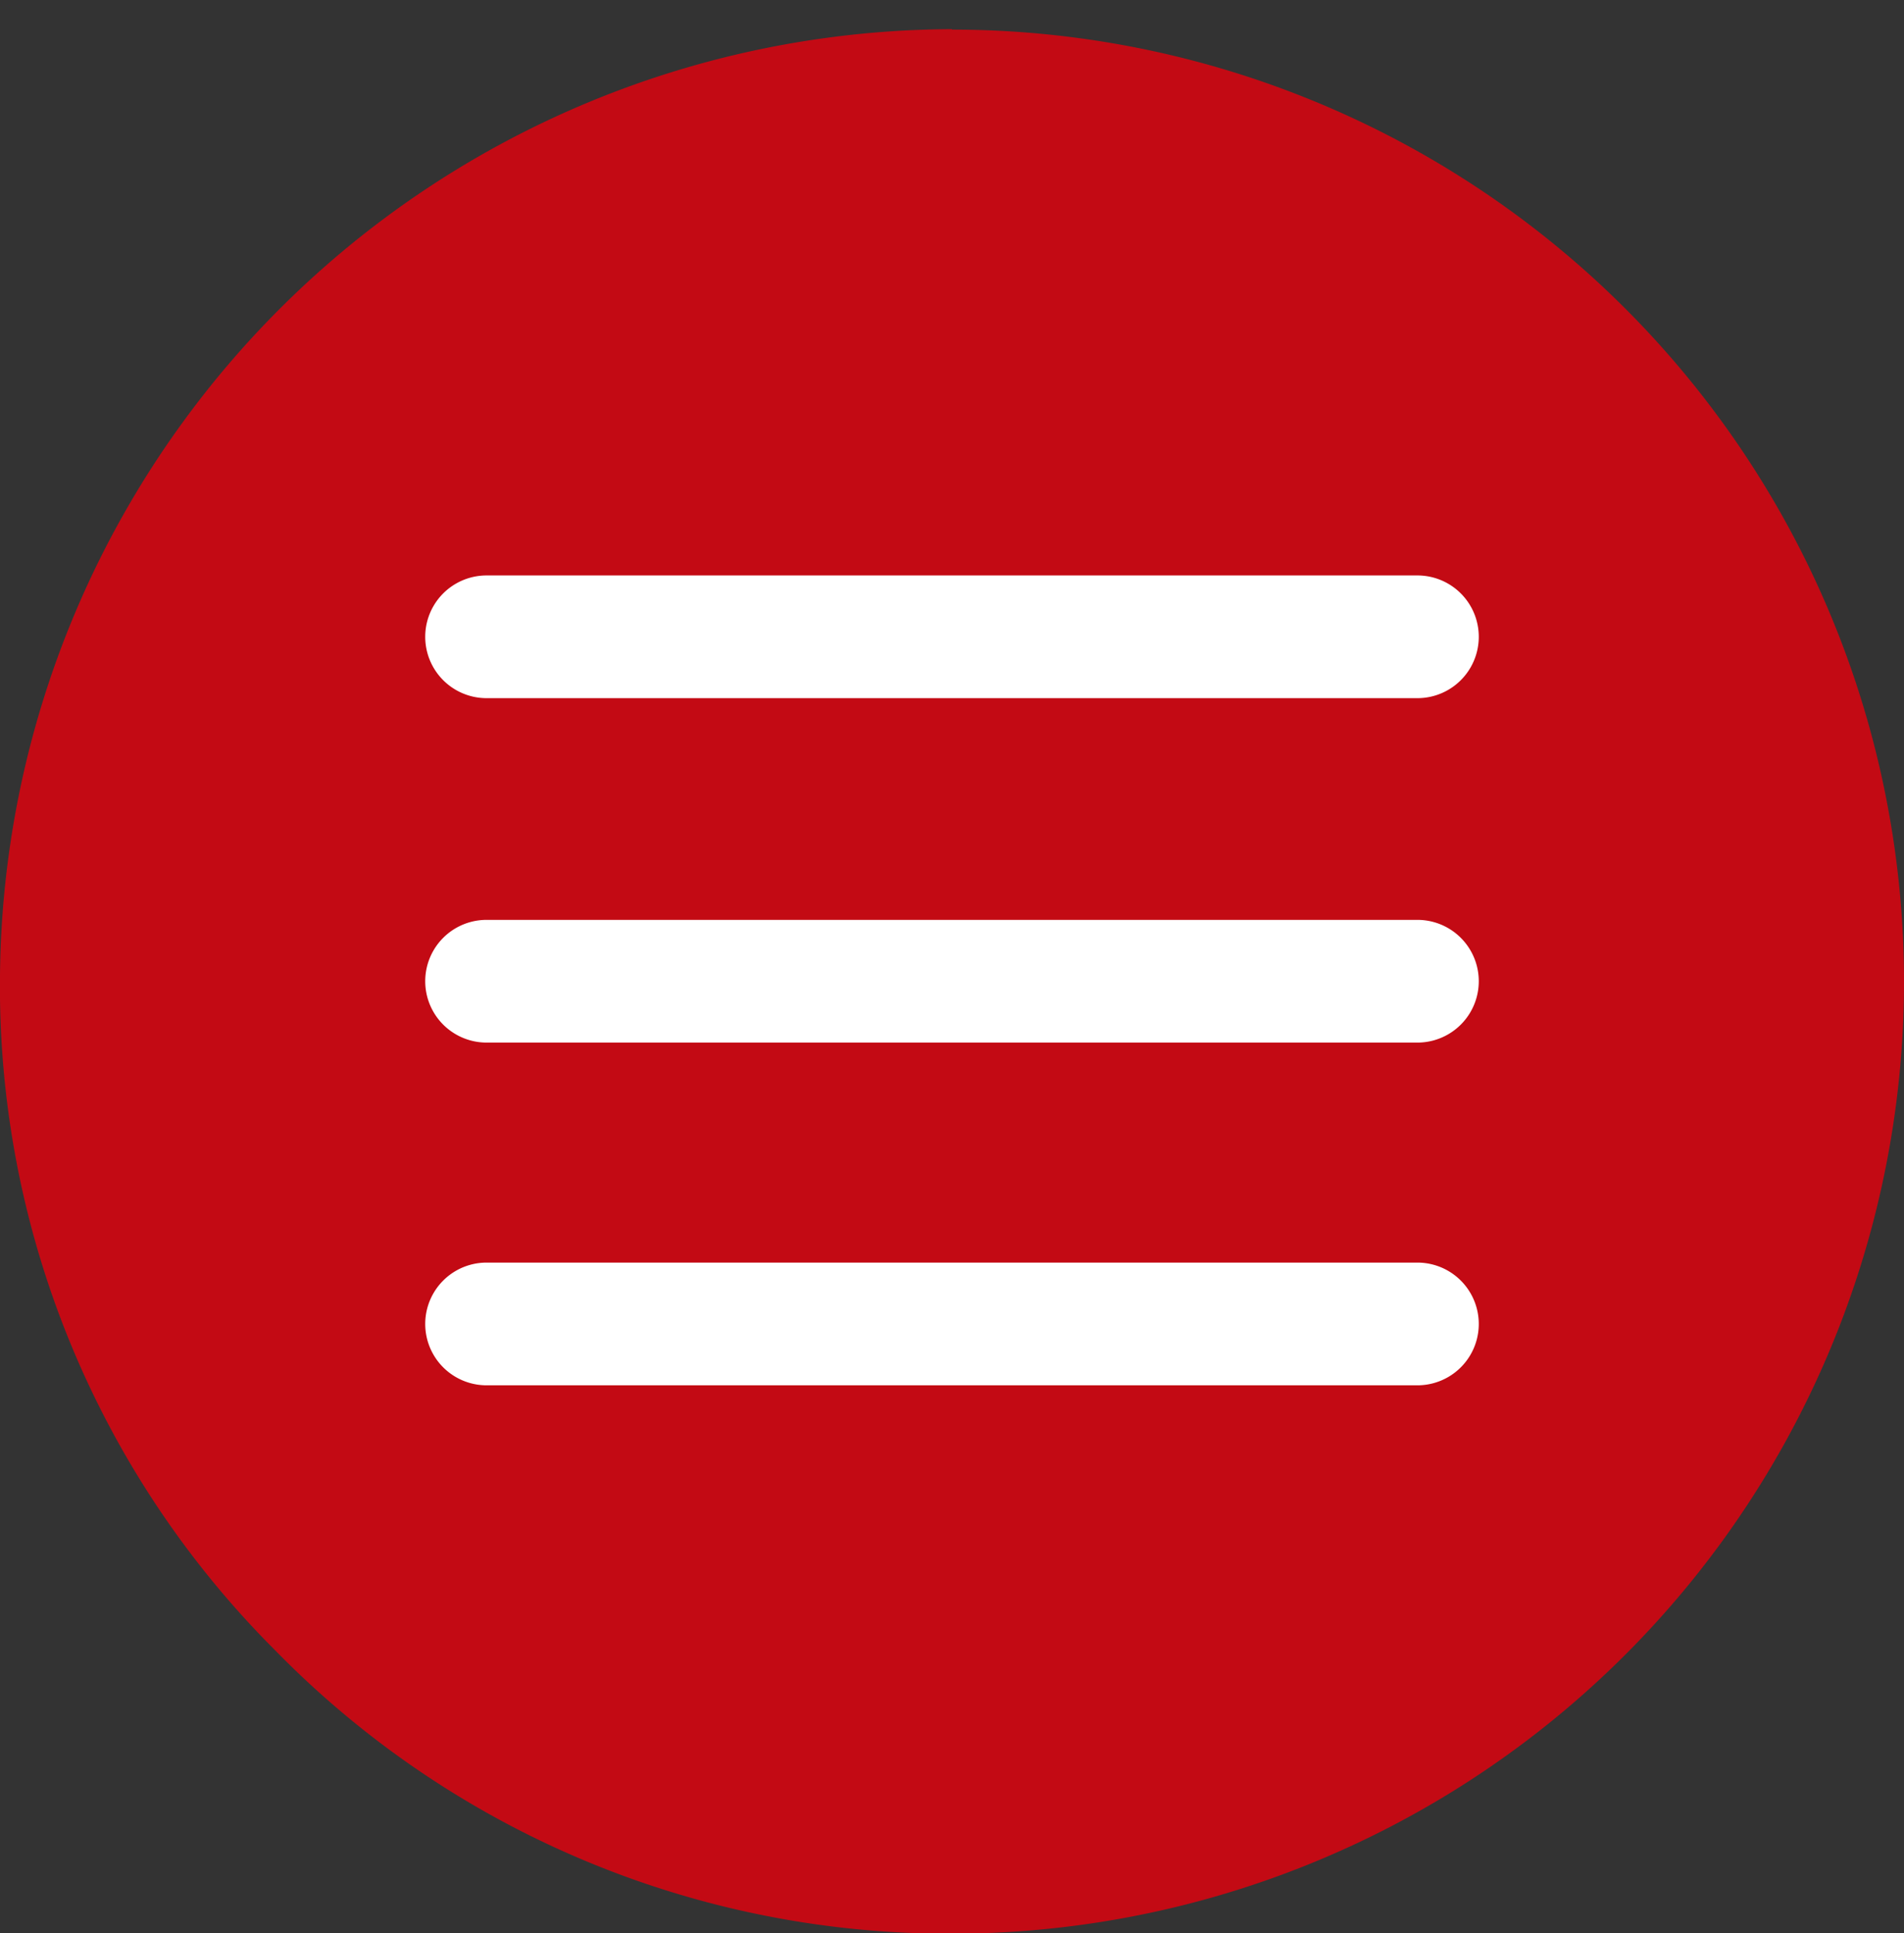
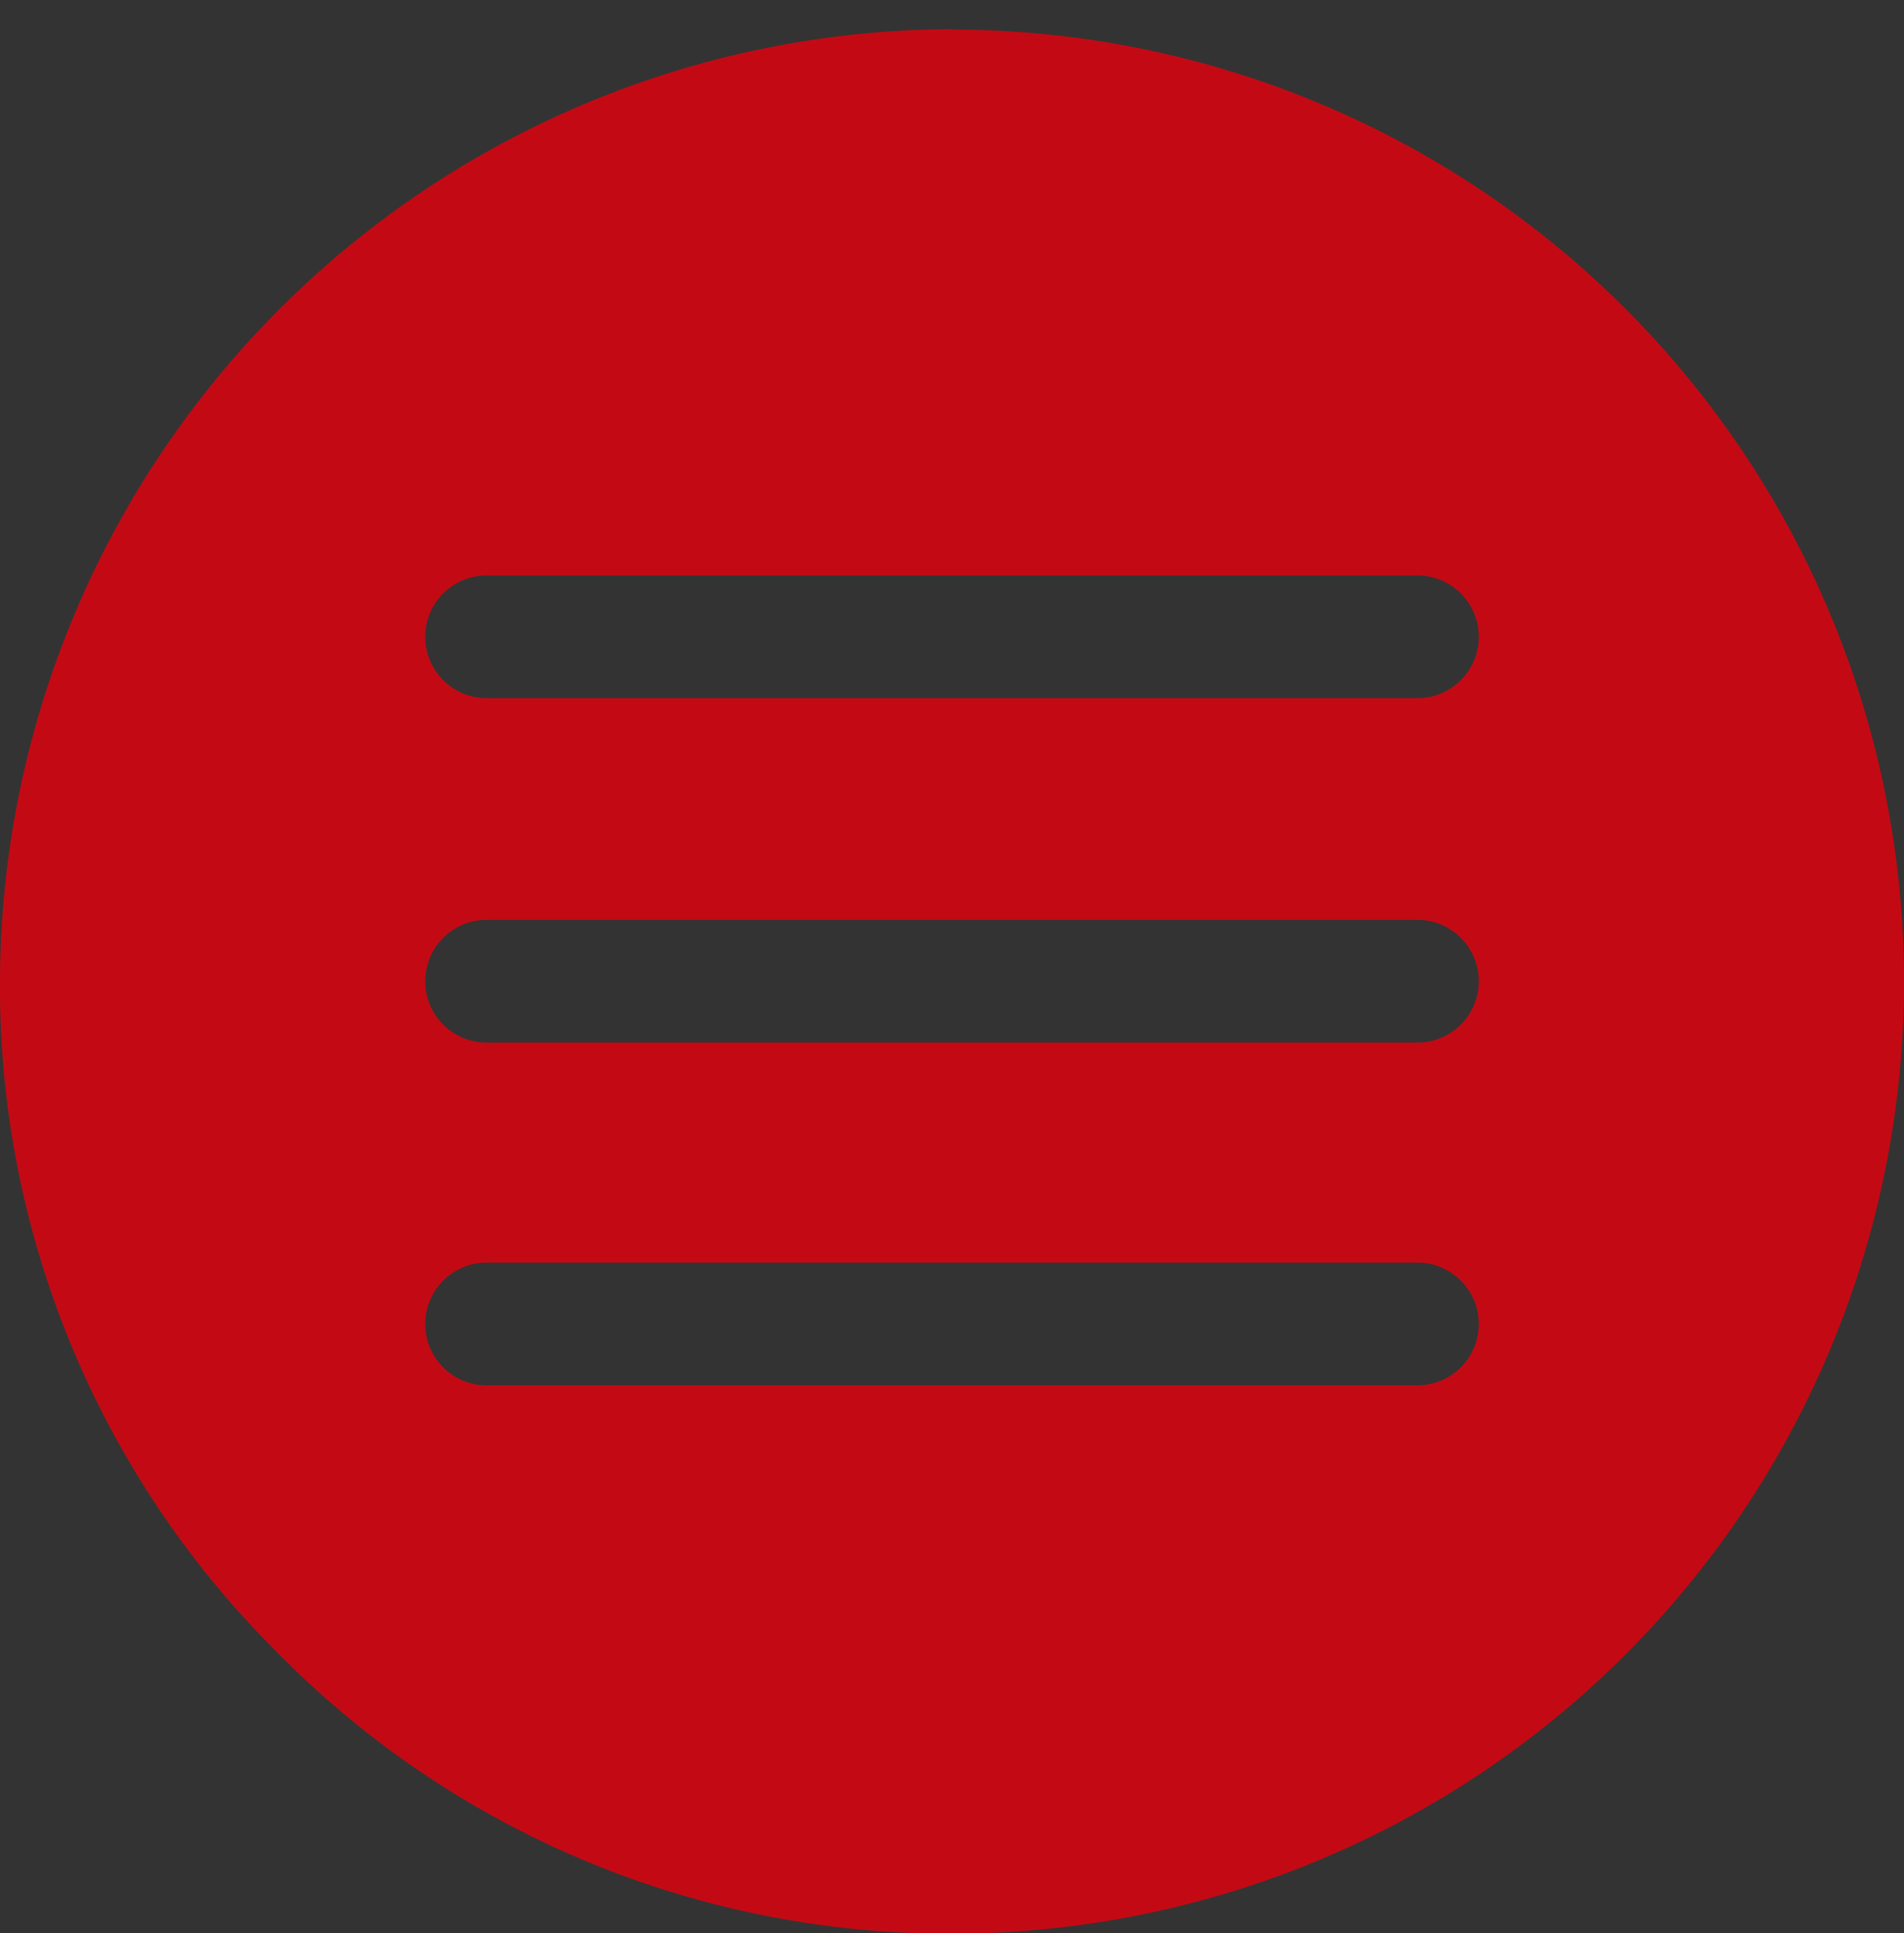
<svg xmlns="http://www.w3.org/2000/svg" viewBox="0 0 90 91.38">
  <rect x="0" y="0" width="90" height="91.38" fill="#333333" stroke="none" />
  <defs>
    <style>.cls-1{fill:#fff;}.cls-2{fill:#c30a14;}</style>
  </defs>
  <g id="Laag_1" data-name="Laag 1">
-     <ellipse class="cls-1" cx="45" cy="46.38" rx="37.25" ry="33.93" />
    <path class="cls-2" d="M45,1.38A45.14,45.14,0,0,0,0,46.08,44.34,44.34,0,0,0,13,78a44.5,44.5,0,0,0,31.7,13.4H45a45,45,0,1,0,0-90Zm22,64.1H23a2.9,2.9,0,1,1,0-5.8H67a2.9,2.9,0,1,1,0,5.8Zm0-16.2H23a2.9,2.9,0,0,1,0-5.8H67a2.9,2.9,0,0,1,0,5.8ZM67,33H23a2.9,2.9,0,0,1,0-5.8H67A2.9,2.9,0,1,1,67,33Z" />
  </g>
</svg>